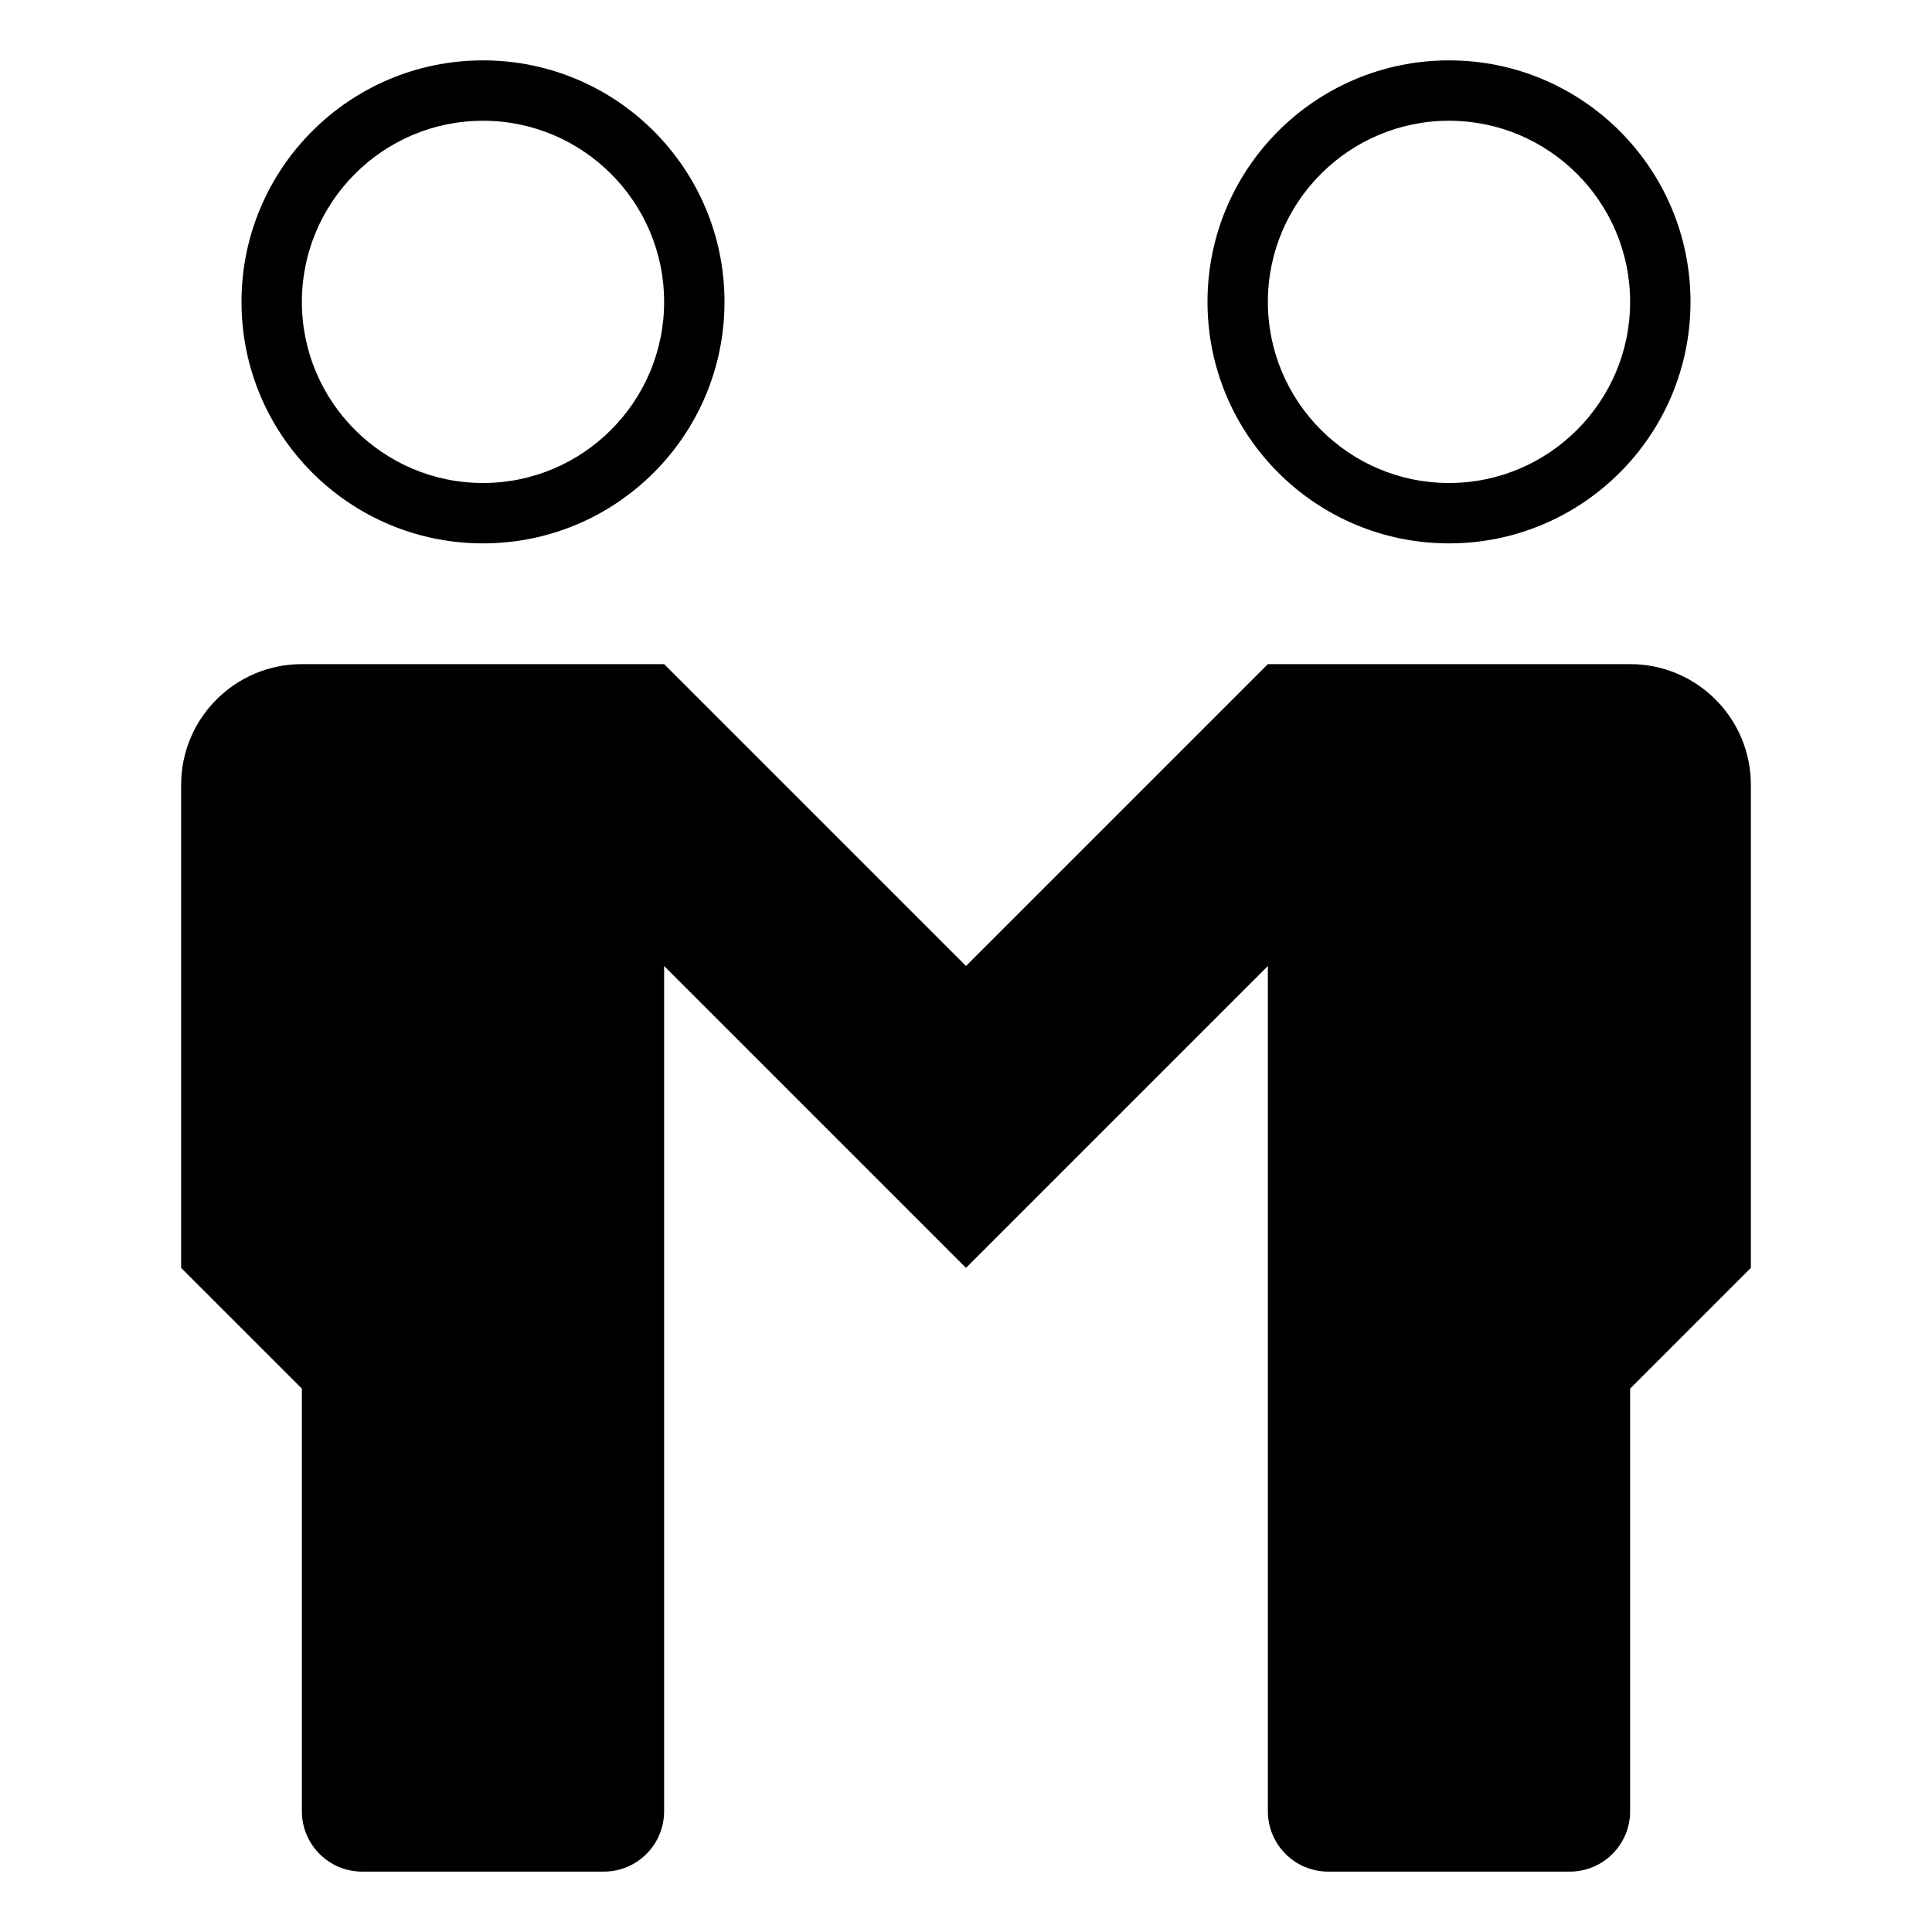
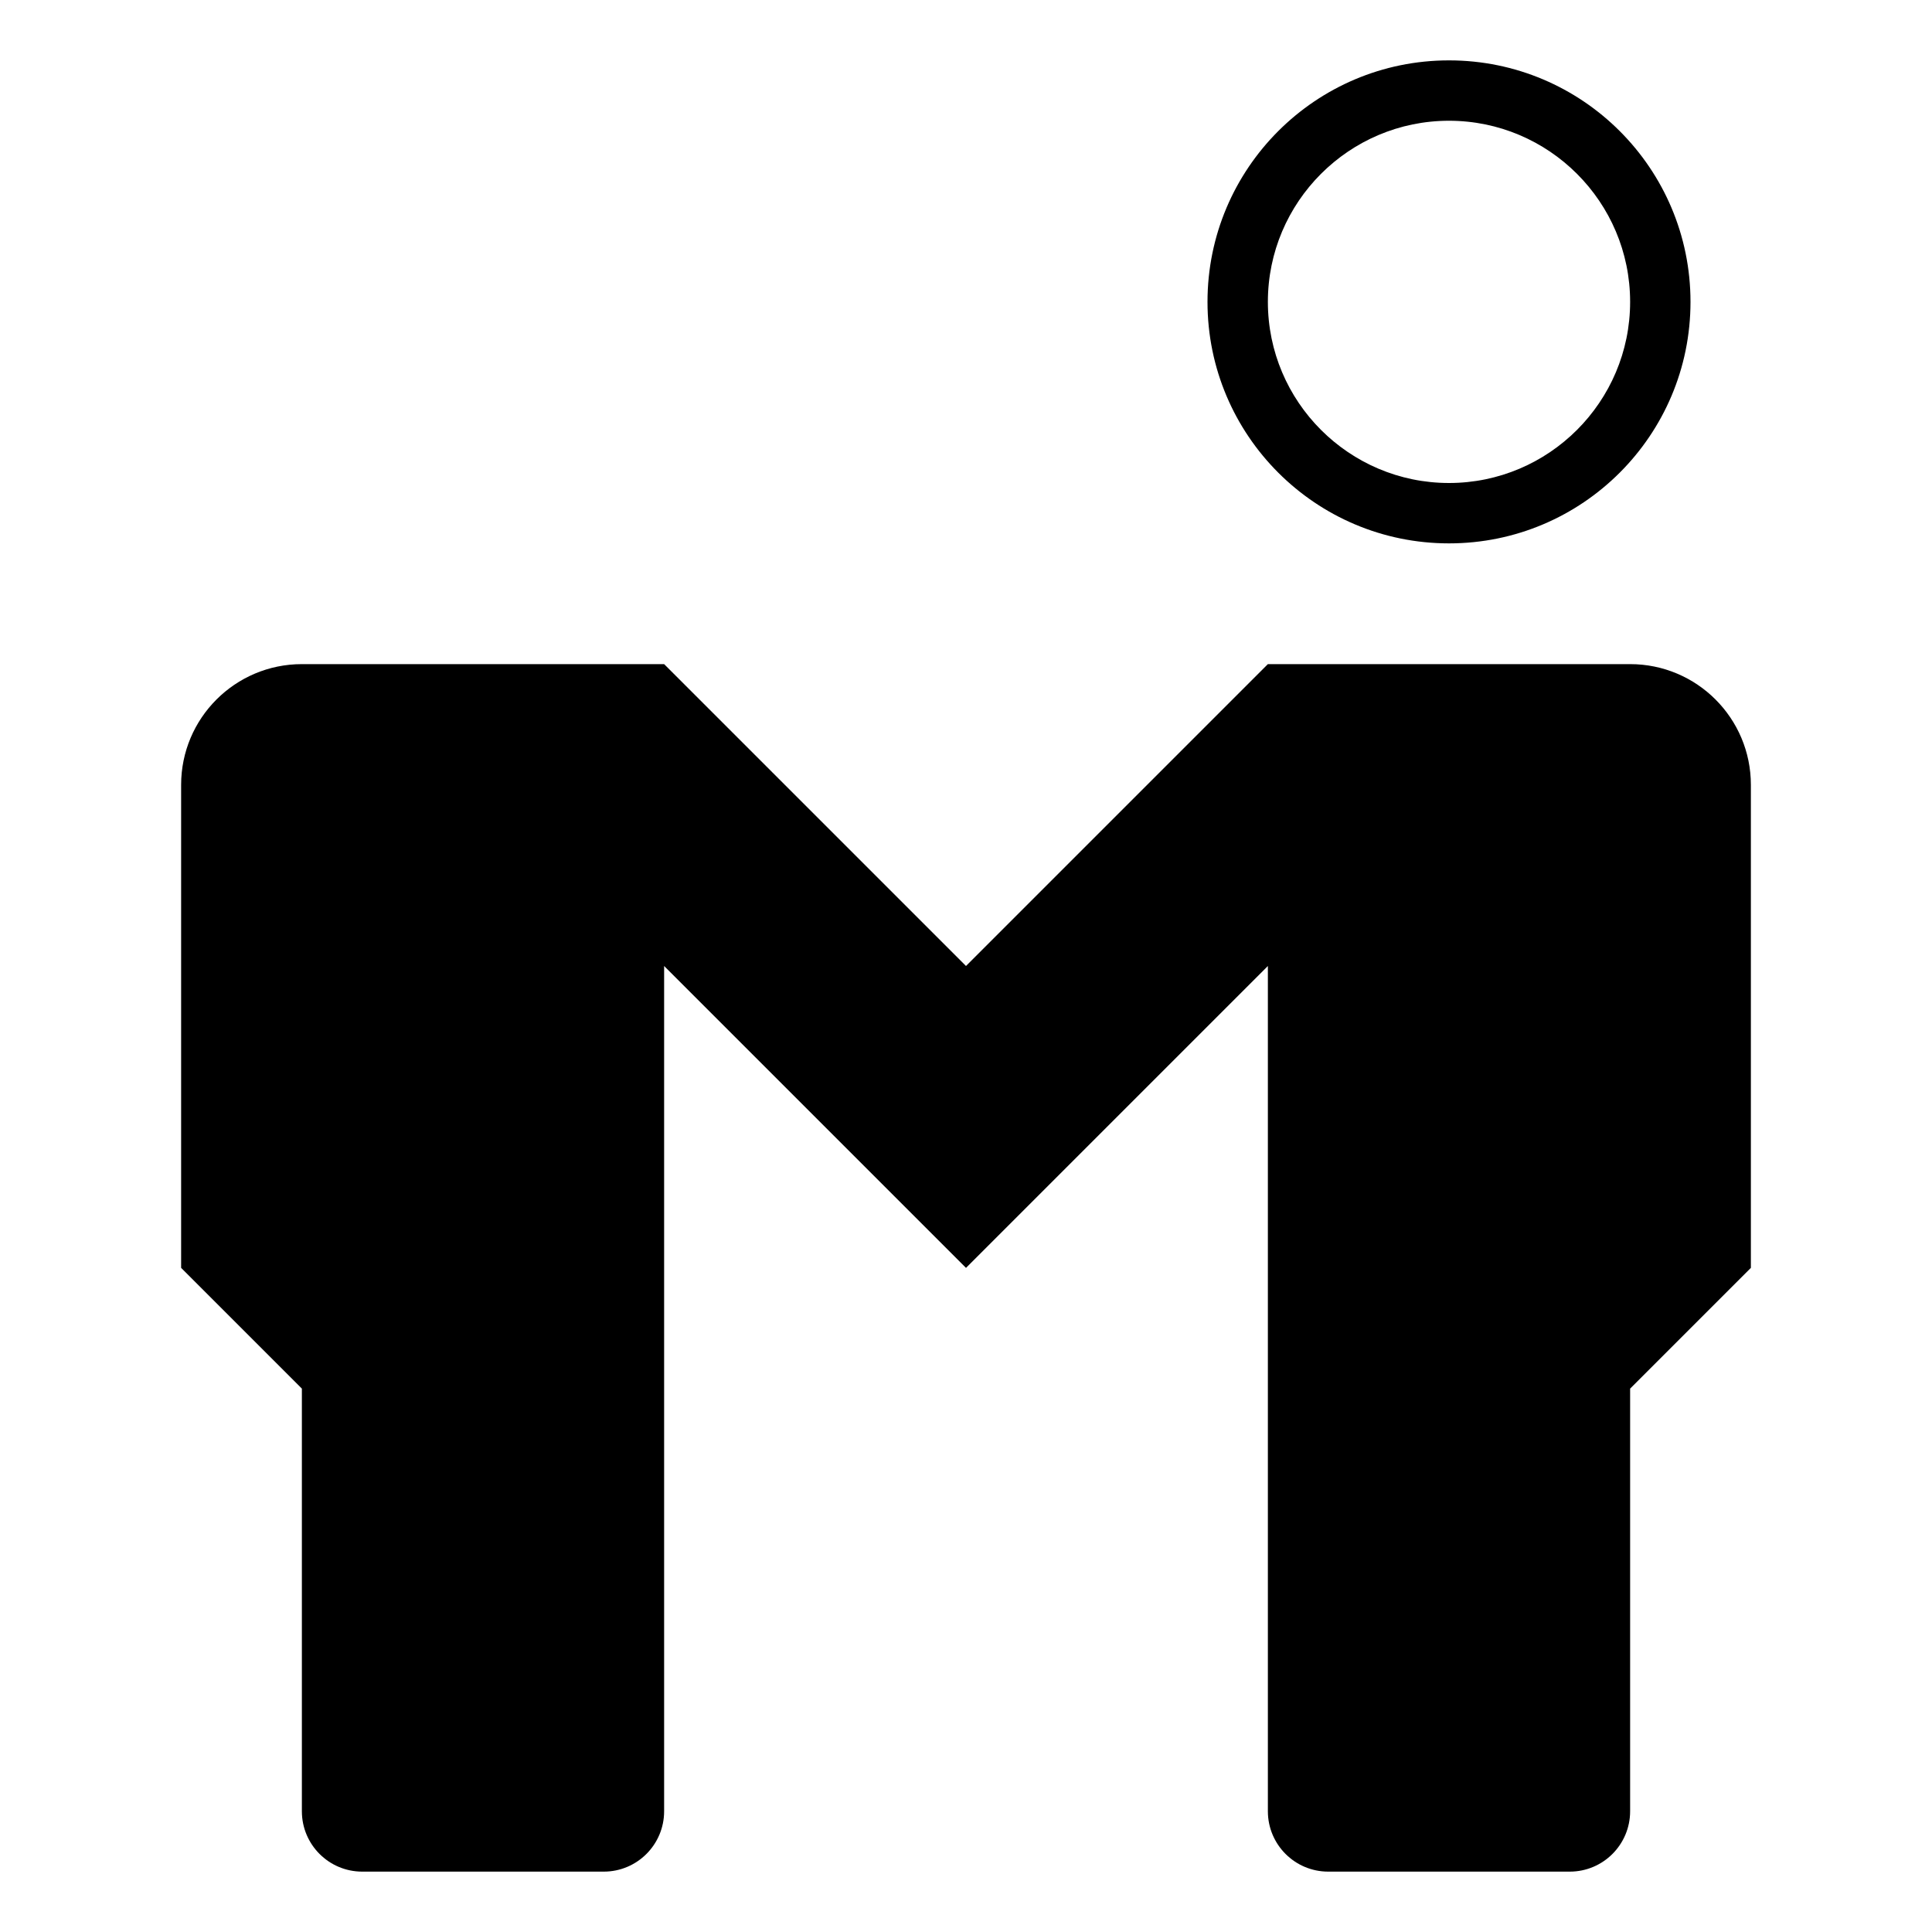
<svg xmlns="http://www.w3.org/2000/svg" viewBox="0 0 128 128" style="enable-background:new 0 0 128 128">
  <path d="M96,36c8.836,0,16-7.164,16-16S104.836,4,96,4c-8.836,0-16,7.164-16,16S87.164,36,96,36z M96,8c6.617,0,12,5.383,12,12 s-5.383,12-12,12s-12-5.383-12-12S89.383,8,96,8z" />
  <path d="M108,44H84L64,64L44,44H20c-4.418,0-8,3.582-8,8v32l8,8v28c0,2.209,1.789,4,4,4h16c2.211,0,4-1.791,4-4V64l20,20l20-20v56 c0,2.209,1.789,4,4,4h16c2.211,0,4-1.791,4-4V92l8-8V52C116,47.582,112.418,44,108,44z" />
-   <path d="M32,36c8.836,0,16-7.164,16-16S40.836,4,32,4c-8.836,0-16,7.164-16,16S23.164,36,32,36z M32,8c6.617,0,12,5.383,12,12 s-5.383,12-12,12s-12-5.383-12-12S25.383,8,32,8z" />
</svg>